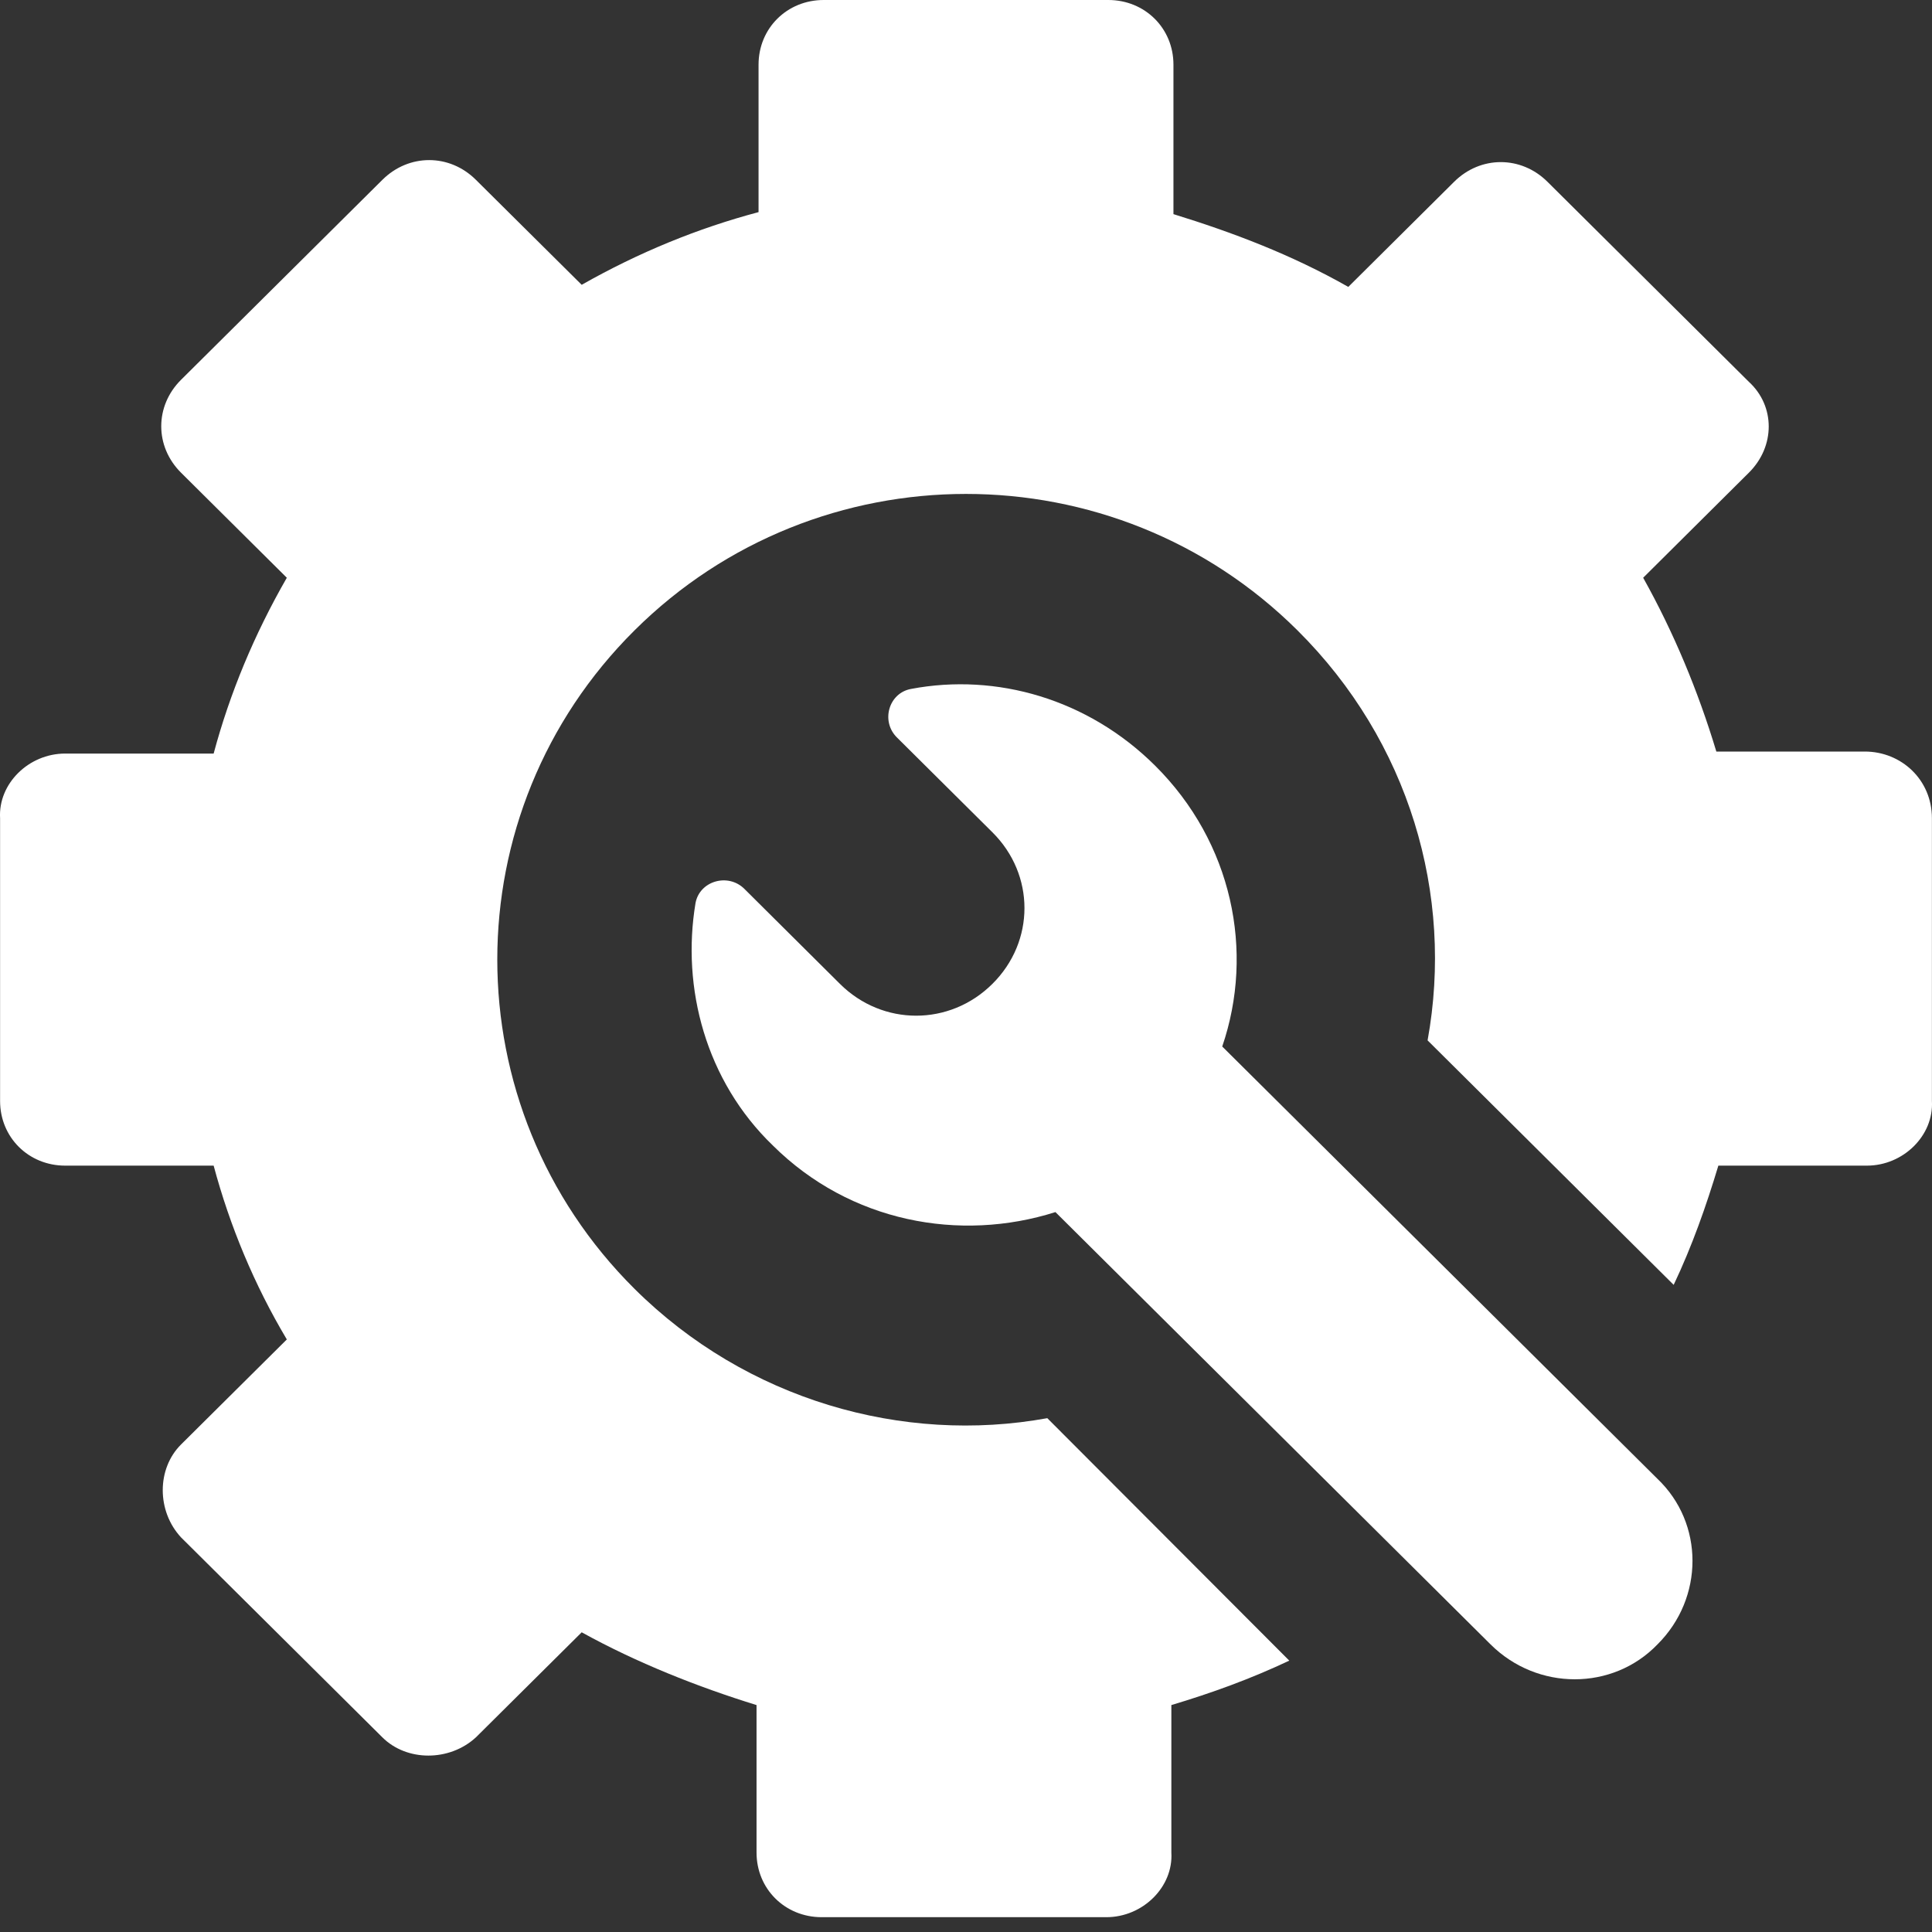
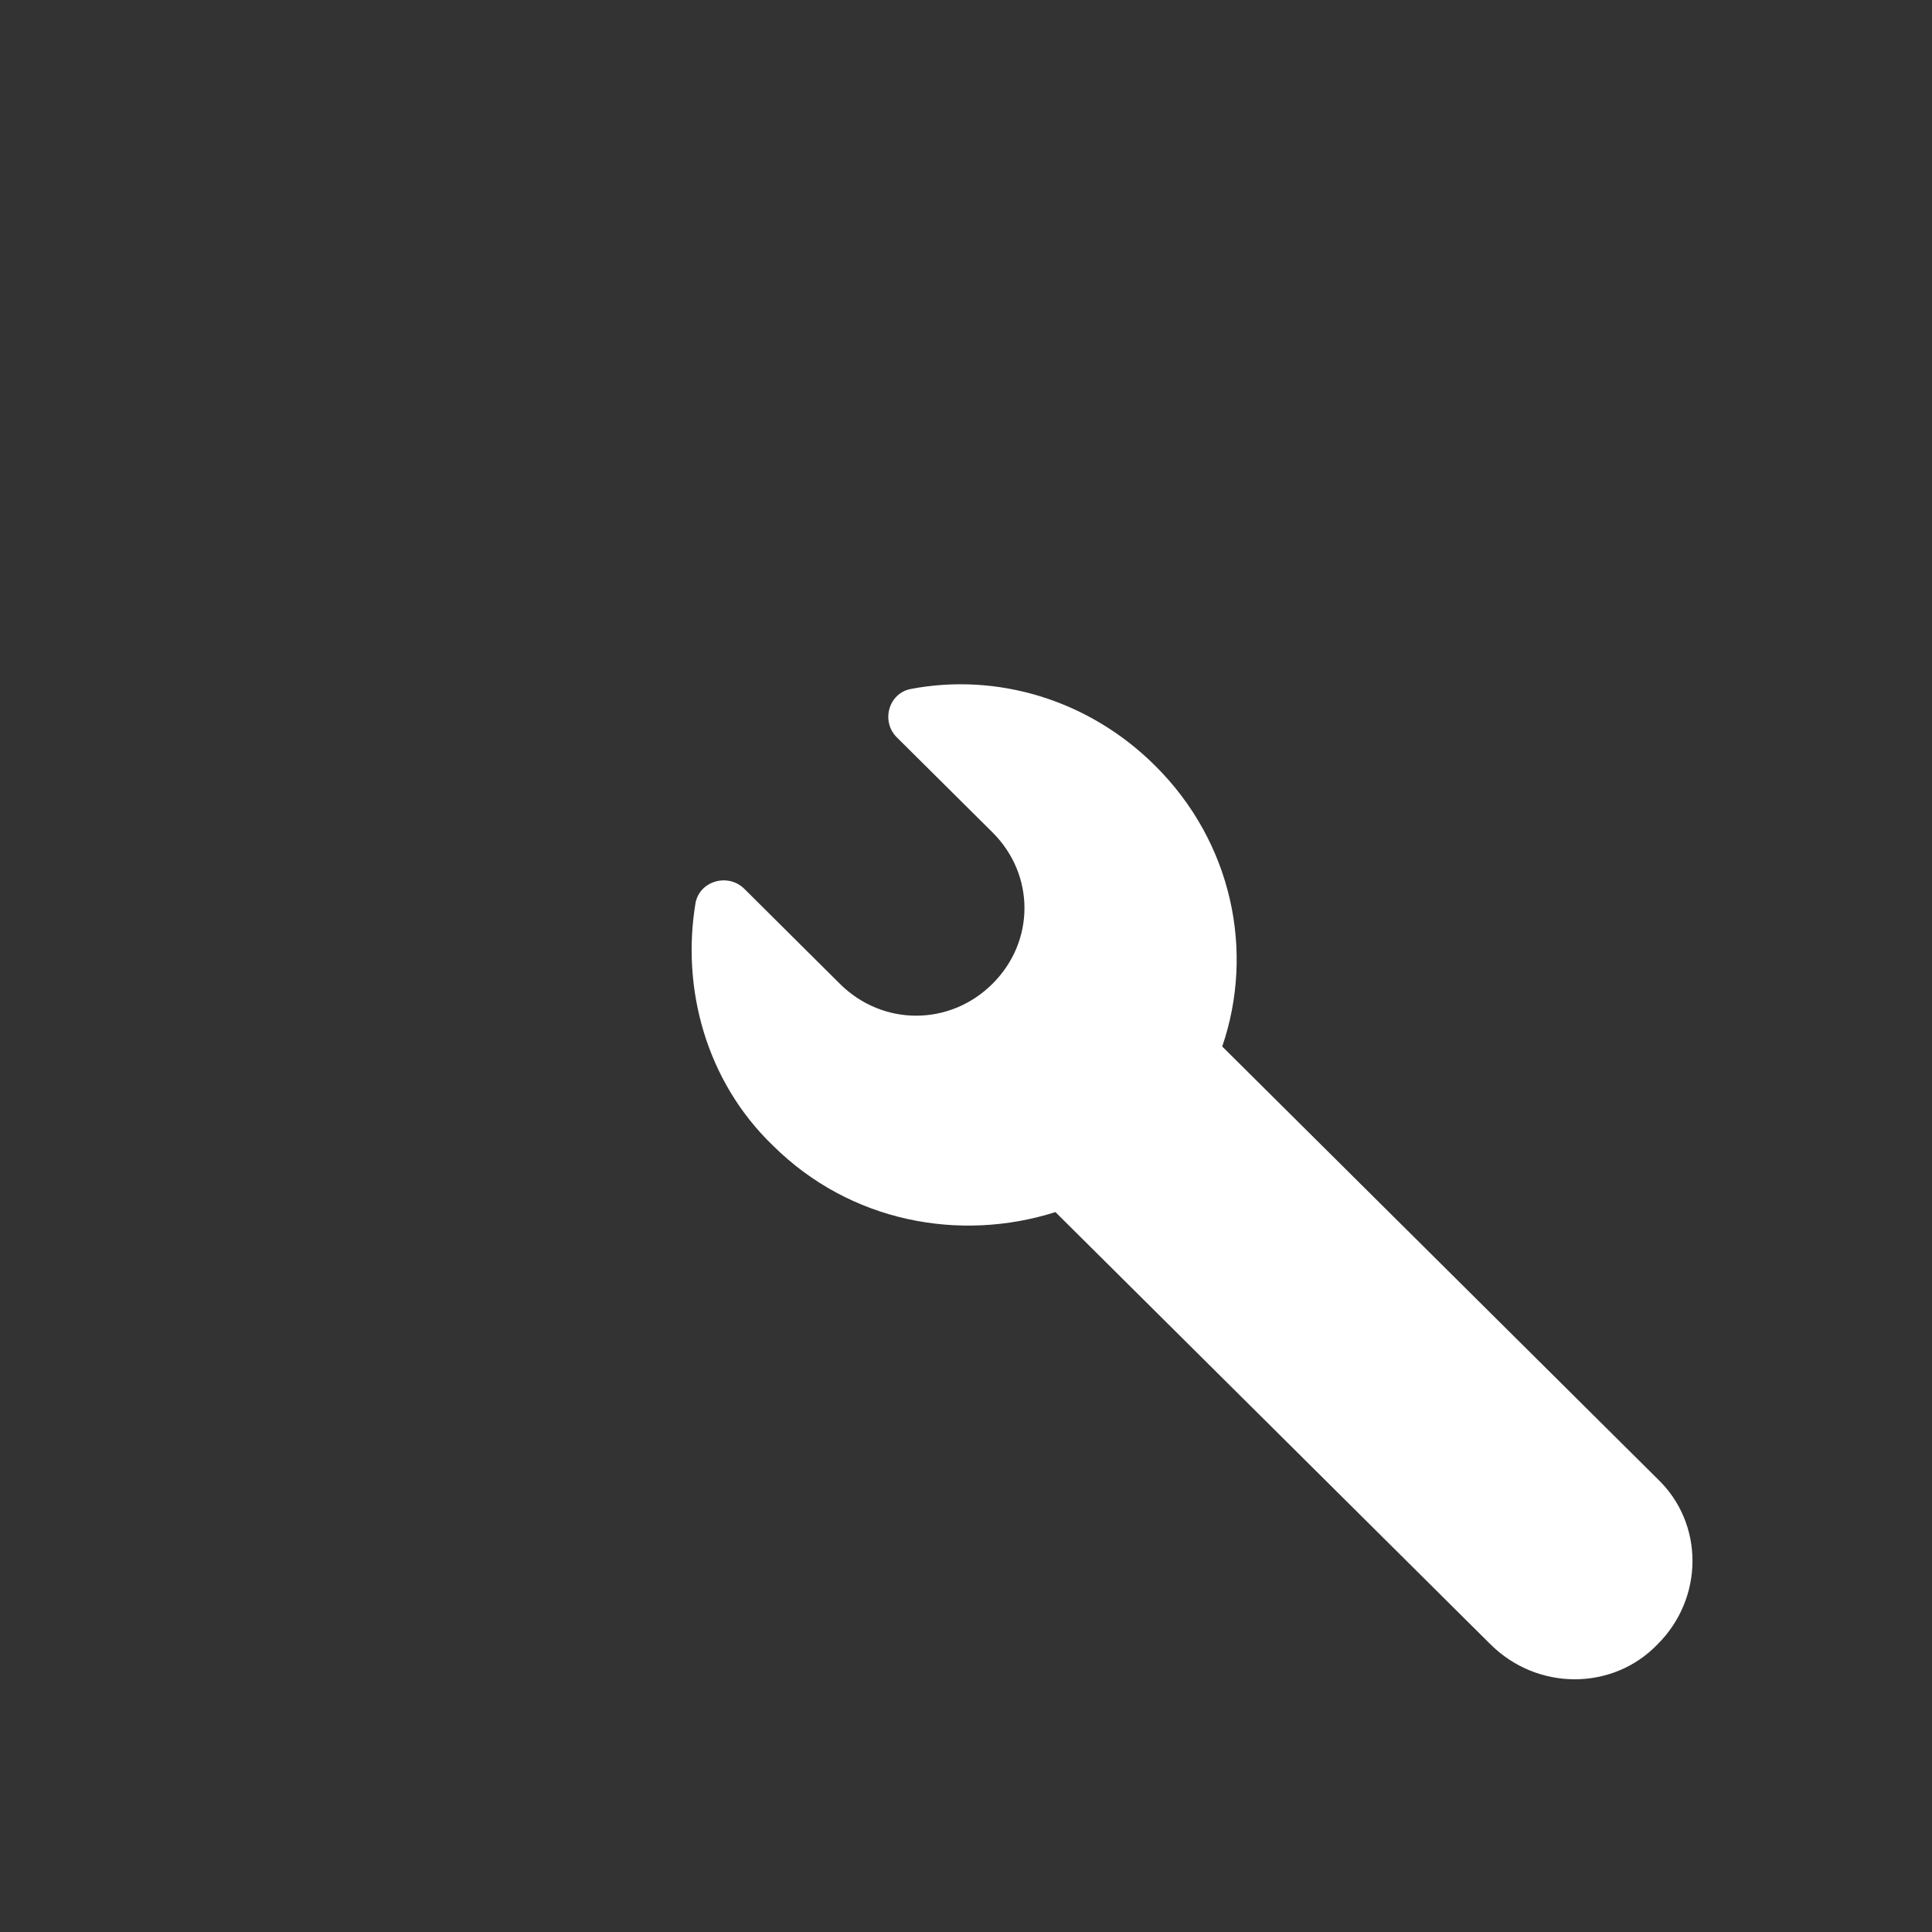
<svg xmlns="http://www.w3.org/2000/svg" width="24" height="24" viewBox="0 0 24 24" fill="none">
  <rect x="0" y="0" width="24" height="24" fill="#333333" stroke="none" />
-   <path d="M23.165 9.336H21.321C21.094 8.583 20.791 7.855 20.412 7.177L21.725 5.872C22.054 5.546 22.054 5.044 21.725 4.743L19.224 2.259C18.896 1.932 18.391 1.932 18.063 2.259L16.749 3.564C16.042 3.162 15.309 2.886 14.577 2.66V0.803C14.577 0.351 14.223 0 13.768 0H10.232C9.777 0 9.423 0.351 9.423 0.803V2.635C8.666 2.836 7.933 3.137 7.226 3.538L5.912 2.234C5.584 1.907 5.079 1.907 4.75 2.234L2.249 4.718C1.921 5.044 1.921 5.546 2.249 5.872L3.563 7.177C3.159 7.88 2.856 8.608 2.654 9.361H0.81C0.355 9.361 -0.024 9.737 0.001 10.164V13.677C0.001 14.129 0.355 14.48 0.81 14.48H2.654C2.856 15.233 3.159 15.961 3.563 16.639L2.249 17.944C1.946 18.245 1.946 18.772 2.249 19.098L4.75 21.582C5.053 21.884 5.584 21.884 5.912 21.582L7.226 20.277C7.908 20.654 8.666 20.955 9.398 21.181V23.013C9.398 23.465 9.752 23.816 10.207 23.816H13.743C14.198 23.816 14.577 23.439 14.551 23.013V21.181C15.056 21.03 15.537 20.855 16.016 20.629L13.01 17.617C11.217 17.944 9.272 17.391 7.883 16.011C5.609 13.752 5.609 10.088 7.883 7.83C10.156 5.571 13.844 5.571 16.117 7.83C17.507 9.21 18.063 11.117 17.734 12.924L20.791 15.961C21.018 15.484 21.195 14.982 21.346 14.48H23.191C23.645 14.48 24.024 14.104 23.999 13.677V10.164C23.999 9.687 23.62 9.336 23.165 9.336Z" fill="white" />
  <path d="M15.183 13C15.587 11.82 15.309 10.465 14.349 9.511C13.516 8.683 12.379 8.357 11.318 8.558C11.04 8.608 10.939 8.959 11.141 9.16L12.328 10.339C12.859 10.866 12.859 11.695 12.328 12.222C11.798 12.749 10.964 12.749 10.434 12.222L9.247 11.042C9.045 10.841 8.691 10.942 8.64 11.218C8.464 12.272 8.767 13.426 9.6 14.229C10.56 15.183 11.924 15.434 13.111 15.057L18.517 20.428C19.098 21.005 20.033 21.005 20.589 20.428C21.17 19.851 21.17 18.922 20.589 18.37L15.183 13Z" fill="white" />
</svg>